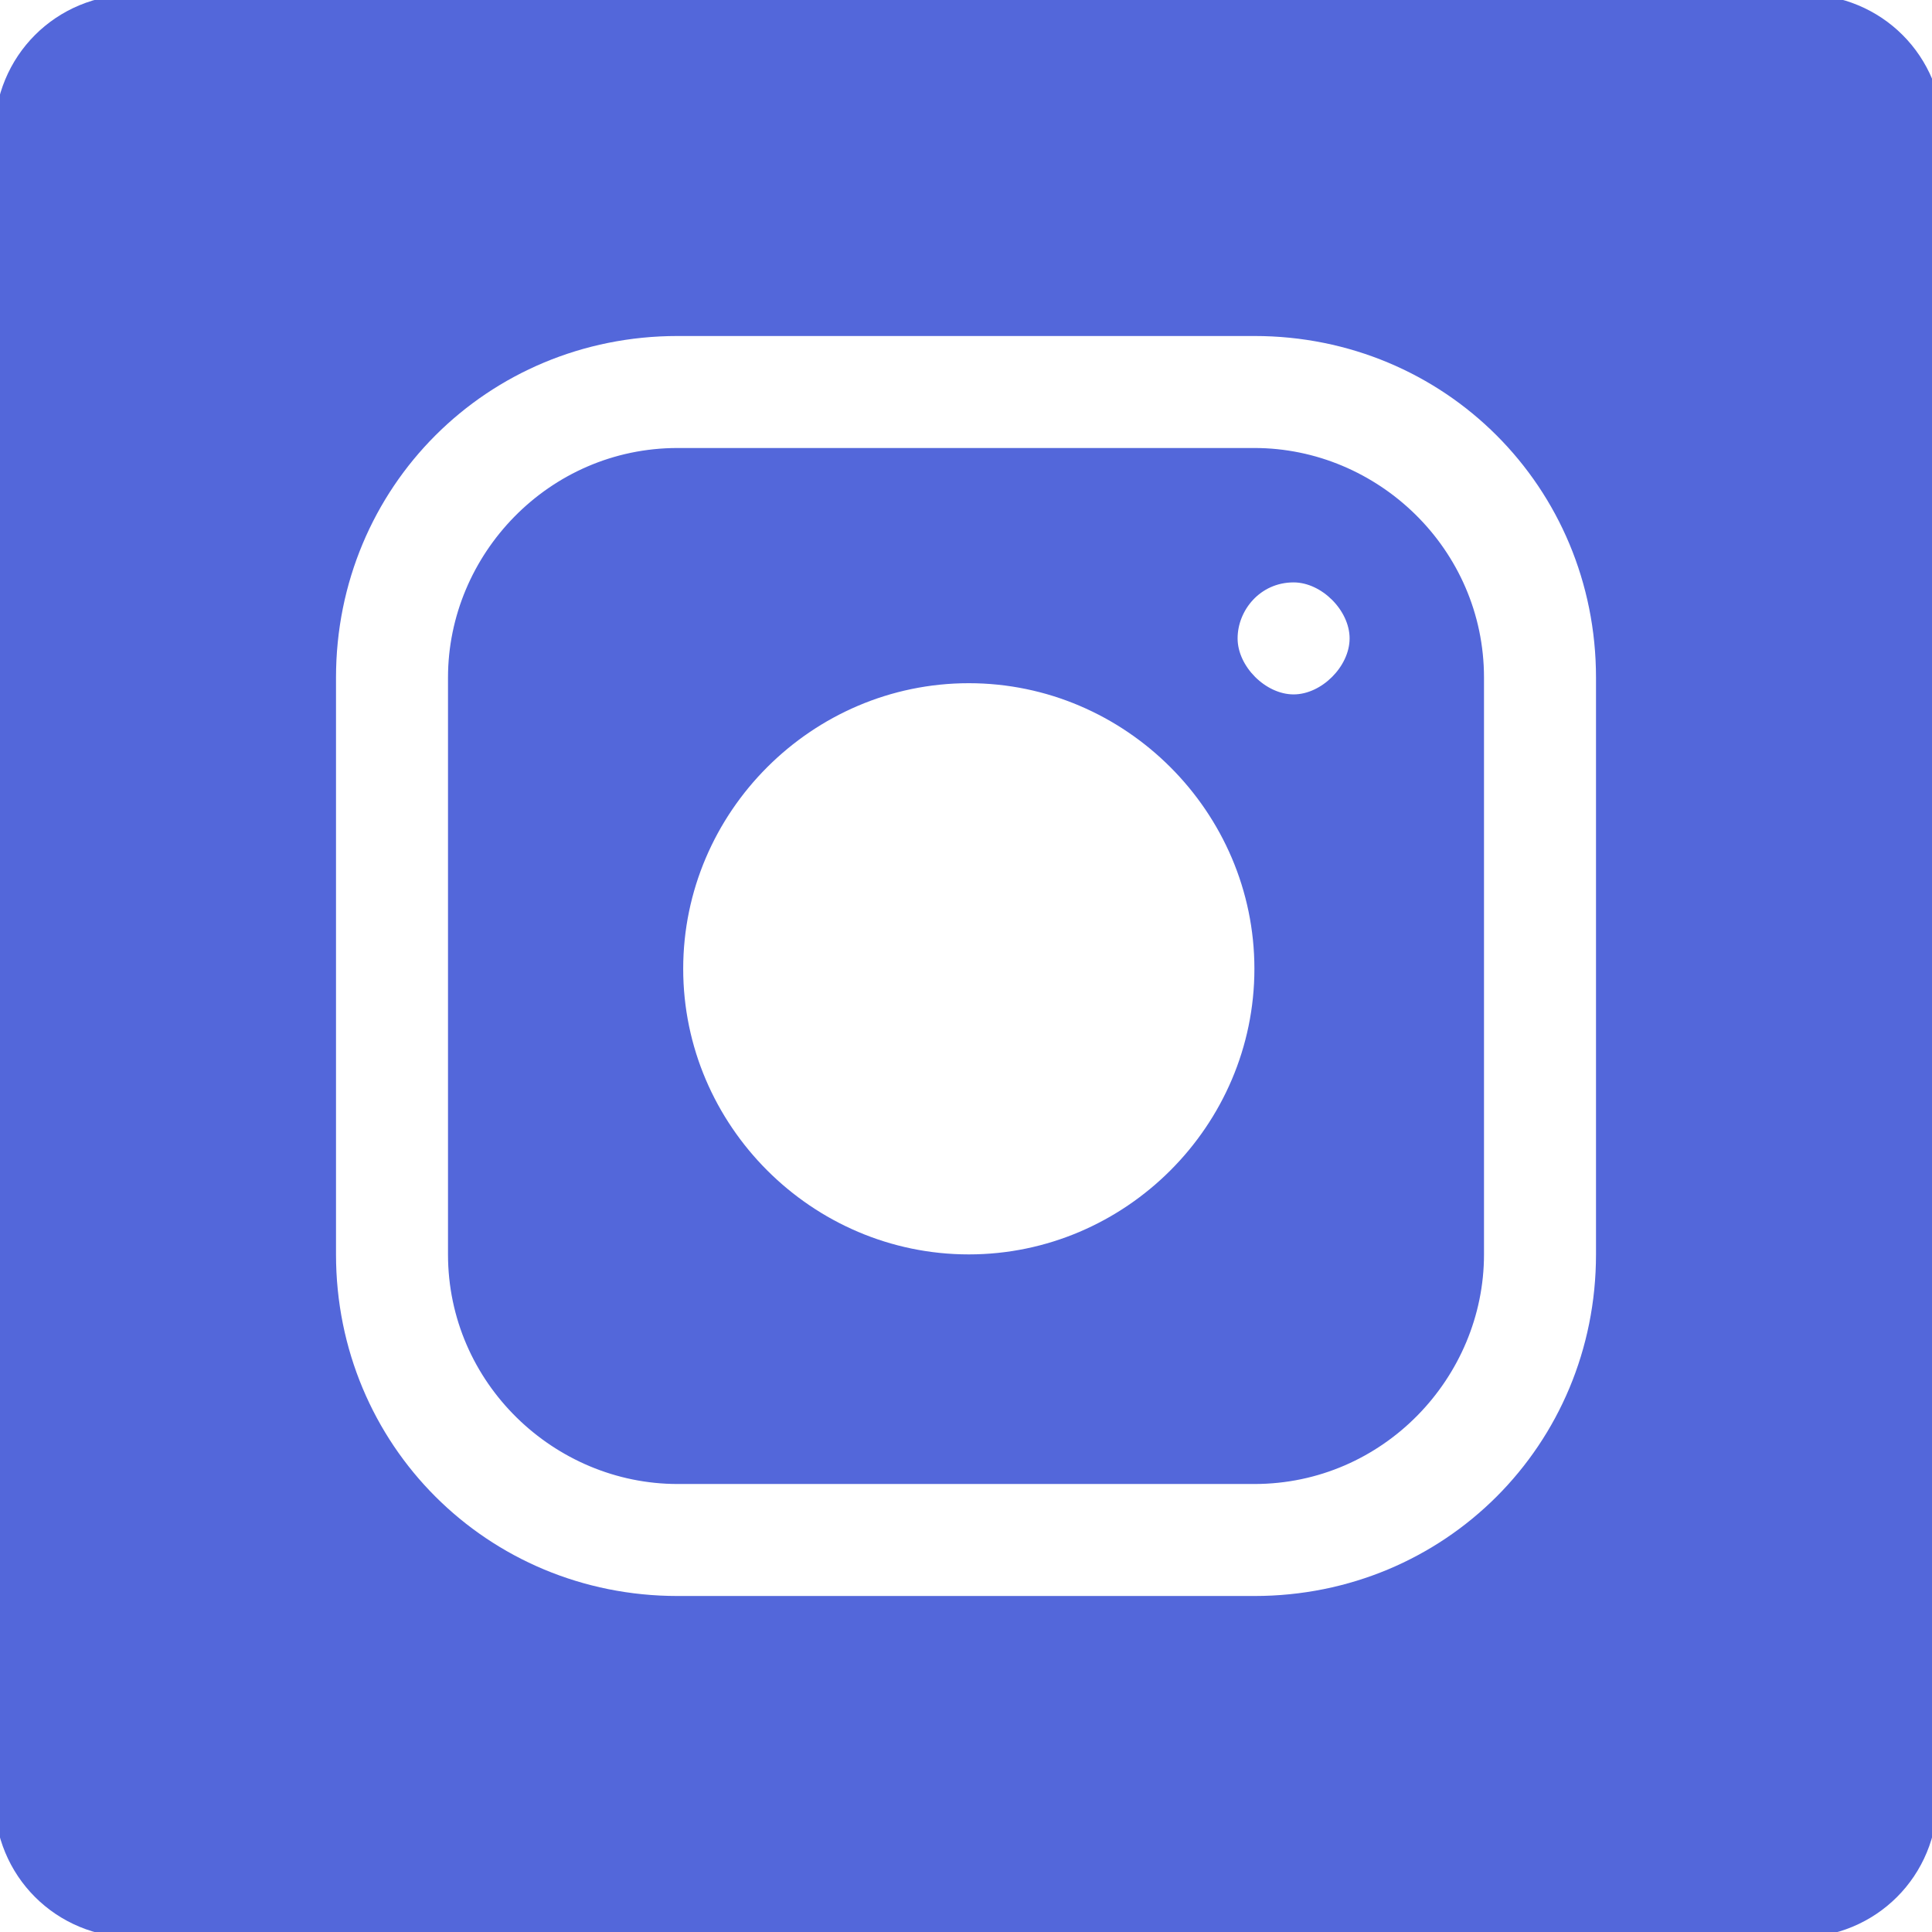
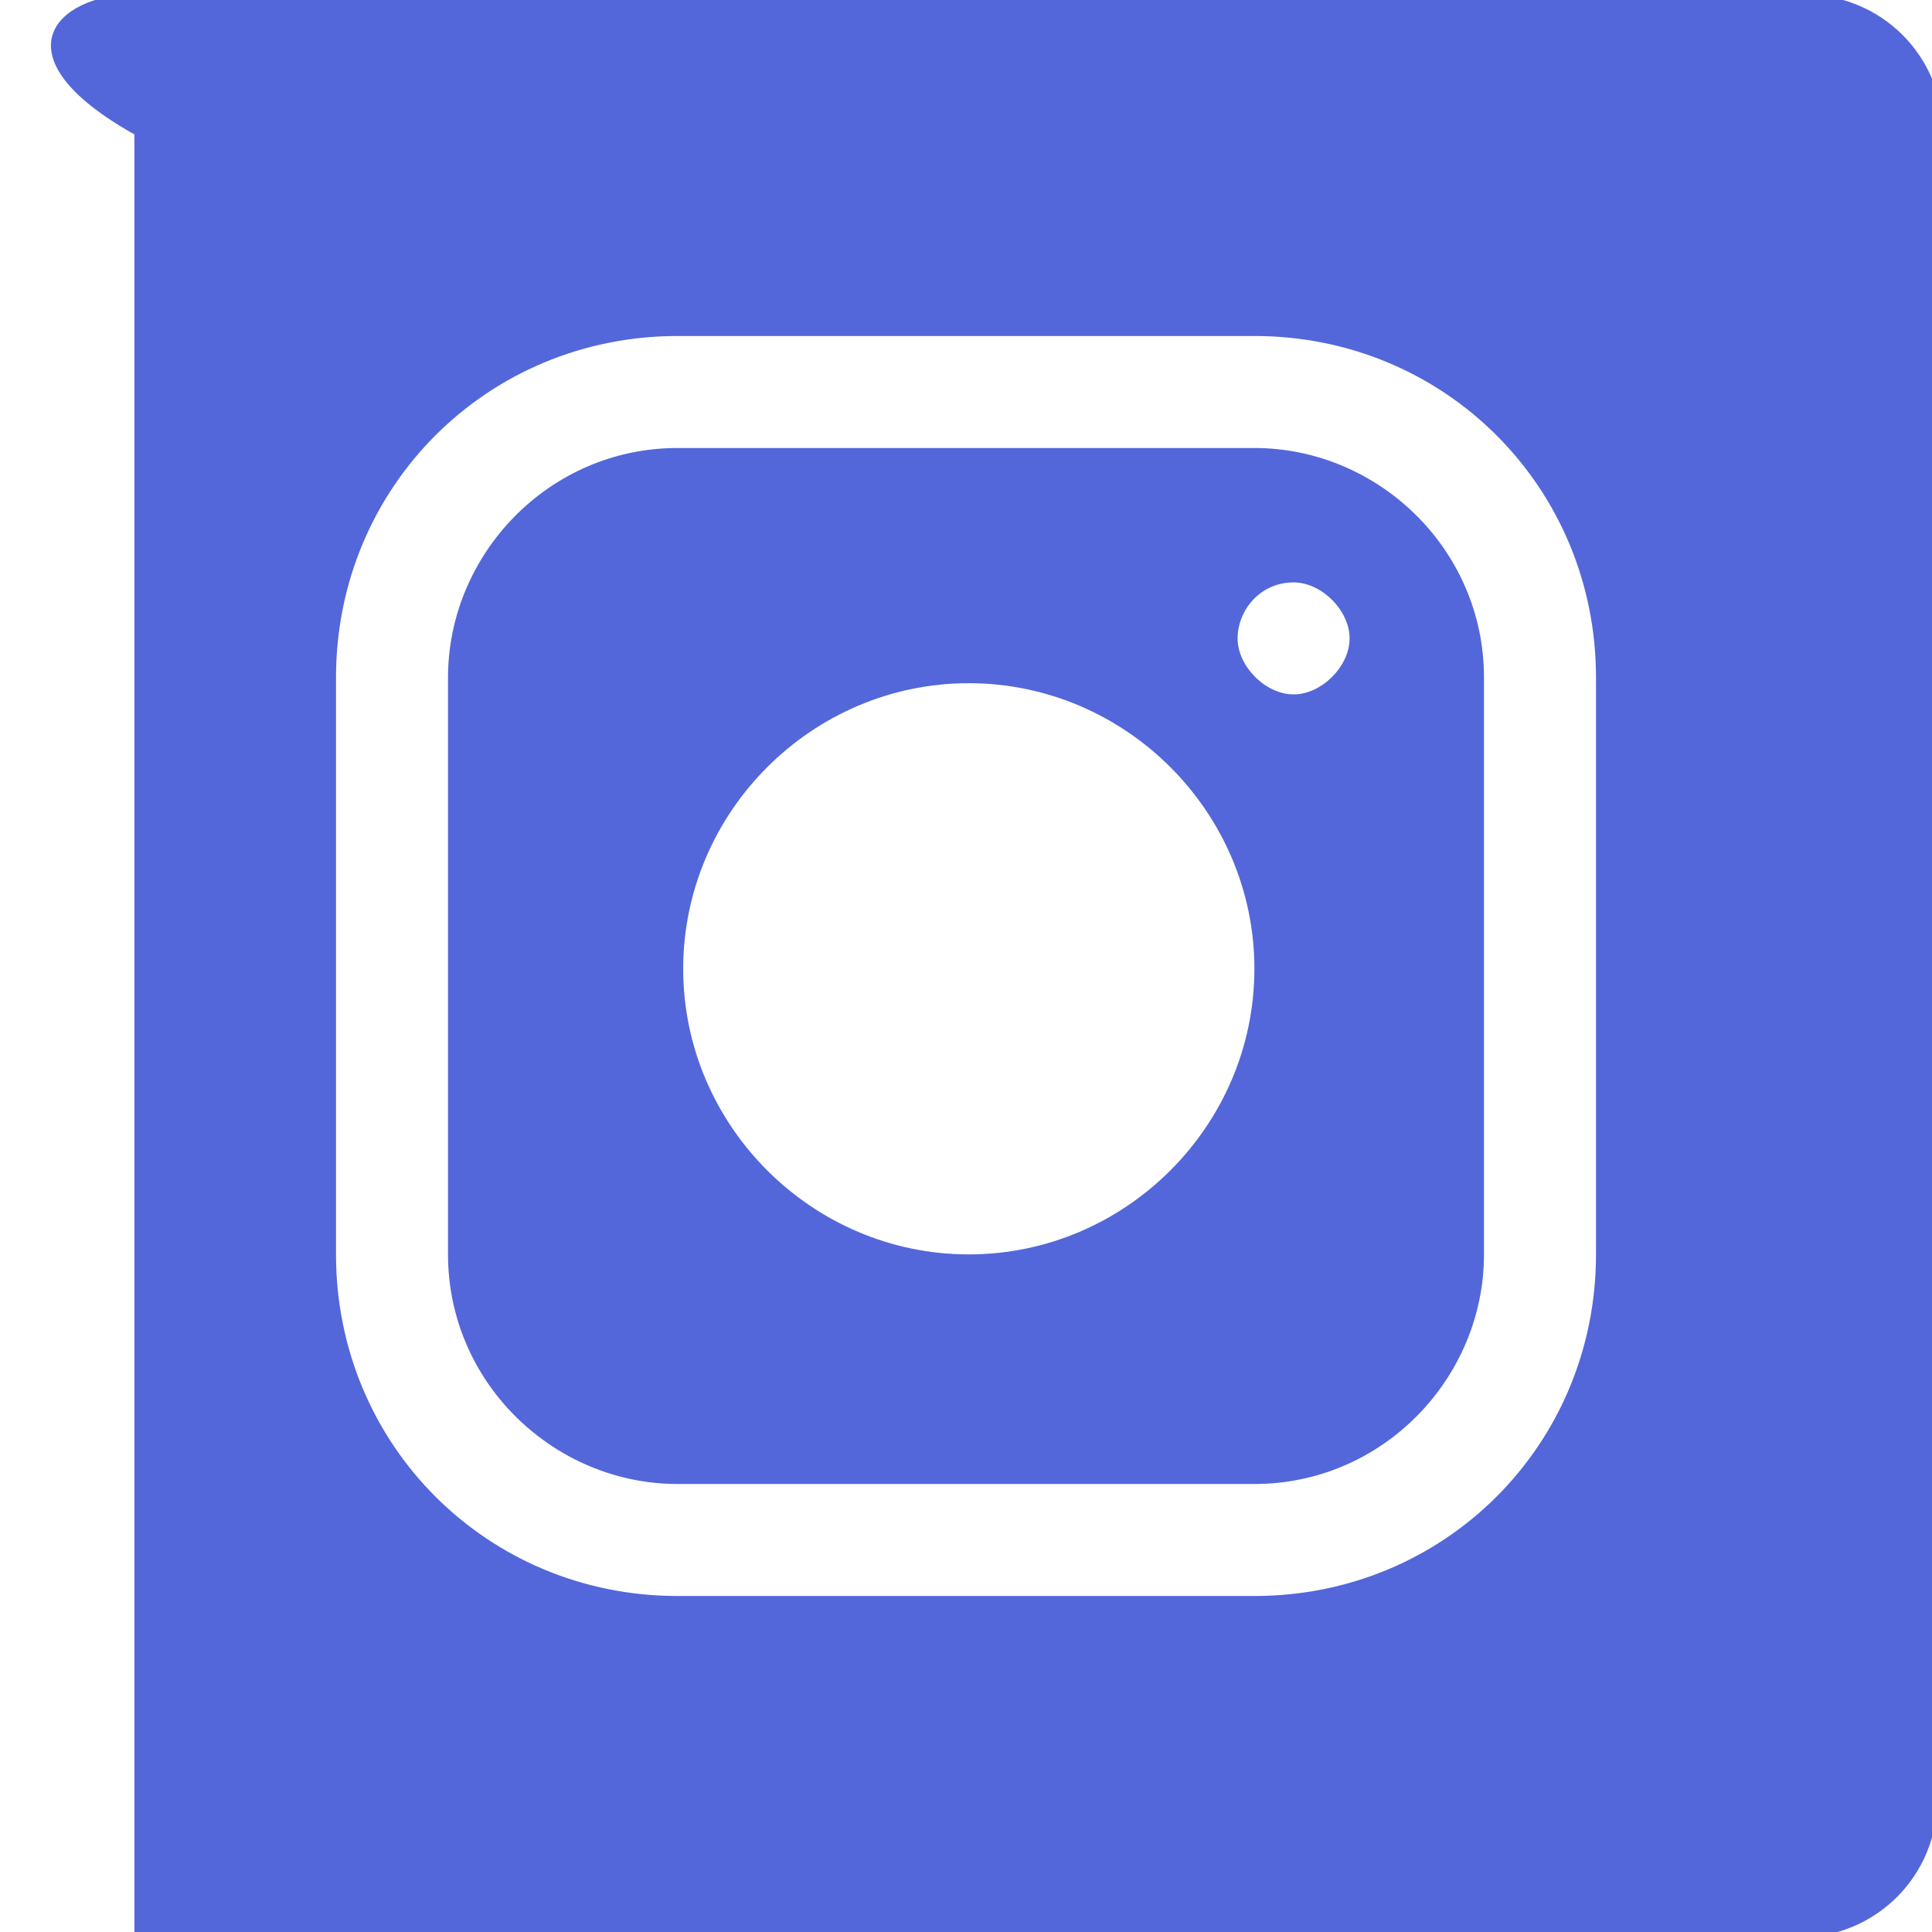
<svg xmlns="http://www.w3.org/2000/svg" version="1.1" viewBox="0 0 34.5 34.5">
  <defs>
    <style>
      .cls-1 {
        fill: #5367da;
        fill-rule: evenodd;
      }
    </style>
  </defs>
  <g>
    <g id="Layer_1">
-       <path class="cls-1" d="M34.6,26.2v5.9c0,1.4-1.1,2.5-2.5,2.5H2.4c-1.4,0-2.5-1.1-2.5-2.5V2.4C-.1,1,1-.1,2.4-.1h6.3c.1,0,.2,0,.4,0h16.4c.1,0,.2,0,.4,0h6.3c1.4,0,2.5,1.1,2.5,2.5v5.9c0,.3,0,.5,0,.8v16.4c0,.3,0,.5,0,.8ZM28.5,12.1c0-3.4-2.7-6.1-6.1-6.1h-10.3c-3.4,0-6.1,2.7-6.1,6.1v10.3c0,3.4,2.7,6.1,6.1,6.1h10.3c3.4,0,6.1-2.7,6.1-6.1v-10.3ZM22.4,26.5h-10.3c-2.2,0-4.1-1.8-4.1-4.1v-10.3c0-2.2,1.8-4.1,4.1-4.1h10.3c2.2,0,4.1,1.8,4.1,4.1v10.3c0,2.2-1.8,4.1-4.1,4.1ZM17.3,12.2c-2.8,0-5.1,2.3-5.1,5.1s2.3,5.1,5.1,5.1,5.1-2.3,5.1-5.1-2.3-5.1-5.1-5.1ZM23.1,10.4c-.6,0-1,.5-1,1s.5,1,1,1,1-.5,1-1-.5-1-1-1Z" />
+       <path class="cls-1" d="M34.6,26.2v5.9c0,1.4-1.1,2.5-2.5,2.5H2.4V2.4C-.1,1,1-.1,2.4-.1h6.3c.1,0,.2,0,.4,0h16.4c.1,0,.2,0,.4,0h6.3c1.4,0,2.5,1.1,2.5,2.5v5.9c0,.3,0,.5,0,.8v16.4c0,.3,0,.5,0,.8ZM28.5,12.1c0-3.4-2.7-6.1-6.1-6.1h-10.3c-3.4,0-6.1,2.7-6.1,6.1v10.3c0,3.4,2.7,6.1,6.1,6.1h10.3c3.4,0,6.1-2.7,6.1-6.1v-10.3ZM22.4,26.5h-10.3c-2.2,0-4.1-1.8-4.1-4.1v-10.3c0-2.2,1.8-4.1,4.1-4.1h10.3c2.2,0,4.1,1.8,4.1,4.1v10.3c0,2.2-1.8,4.1-4.1,4.1ZM17.3,12.2c-2.8,0-5.1,2.3-5.1,5.1s2.3,5.1,5.1,5.1,5.1-2.3,5.1-5.1-2.3-5.1-5.1-5.1ZM23.1,10.4c-.6,0-1,.5-1,1s.5,1,1,1,1-.5,1-1-.5-1-1-1Z" />
    </g>
  </g>
</svg>